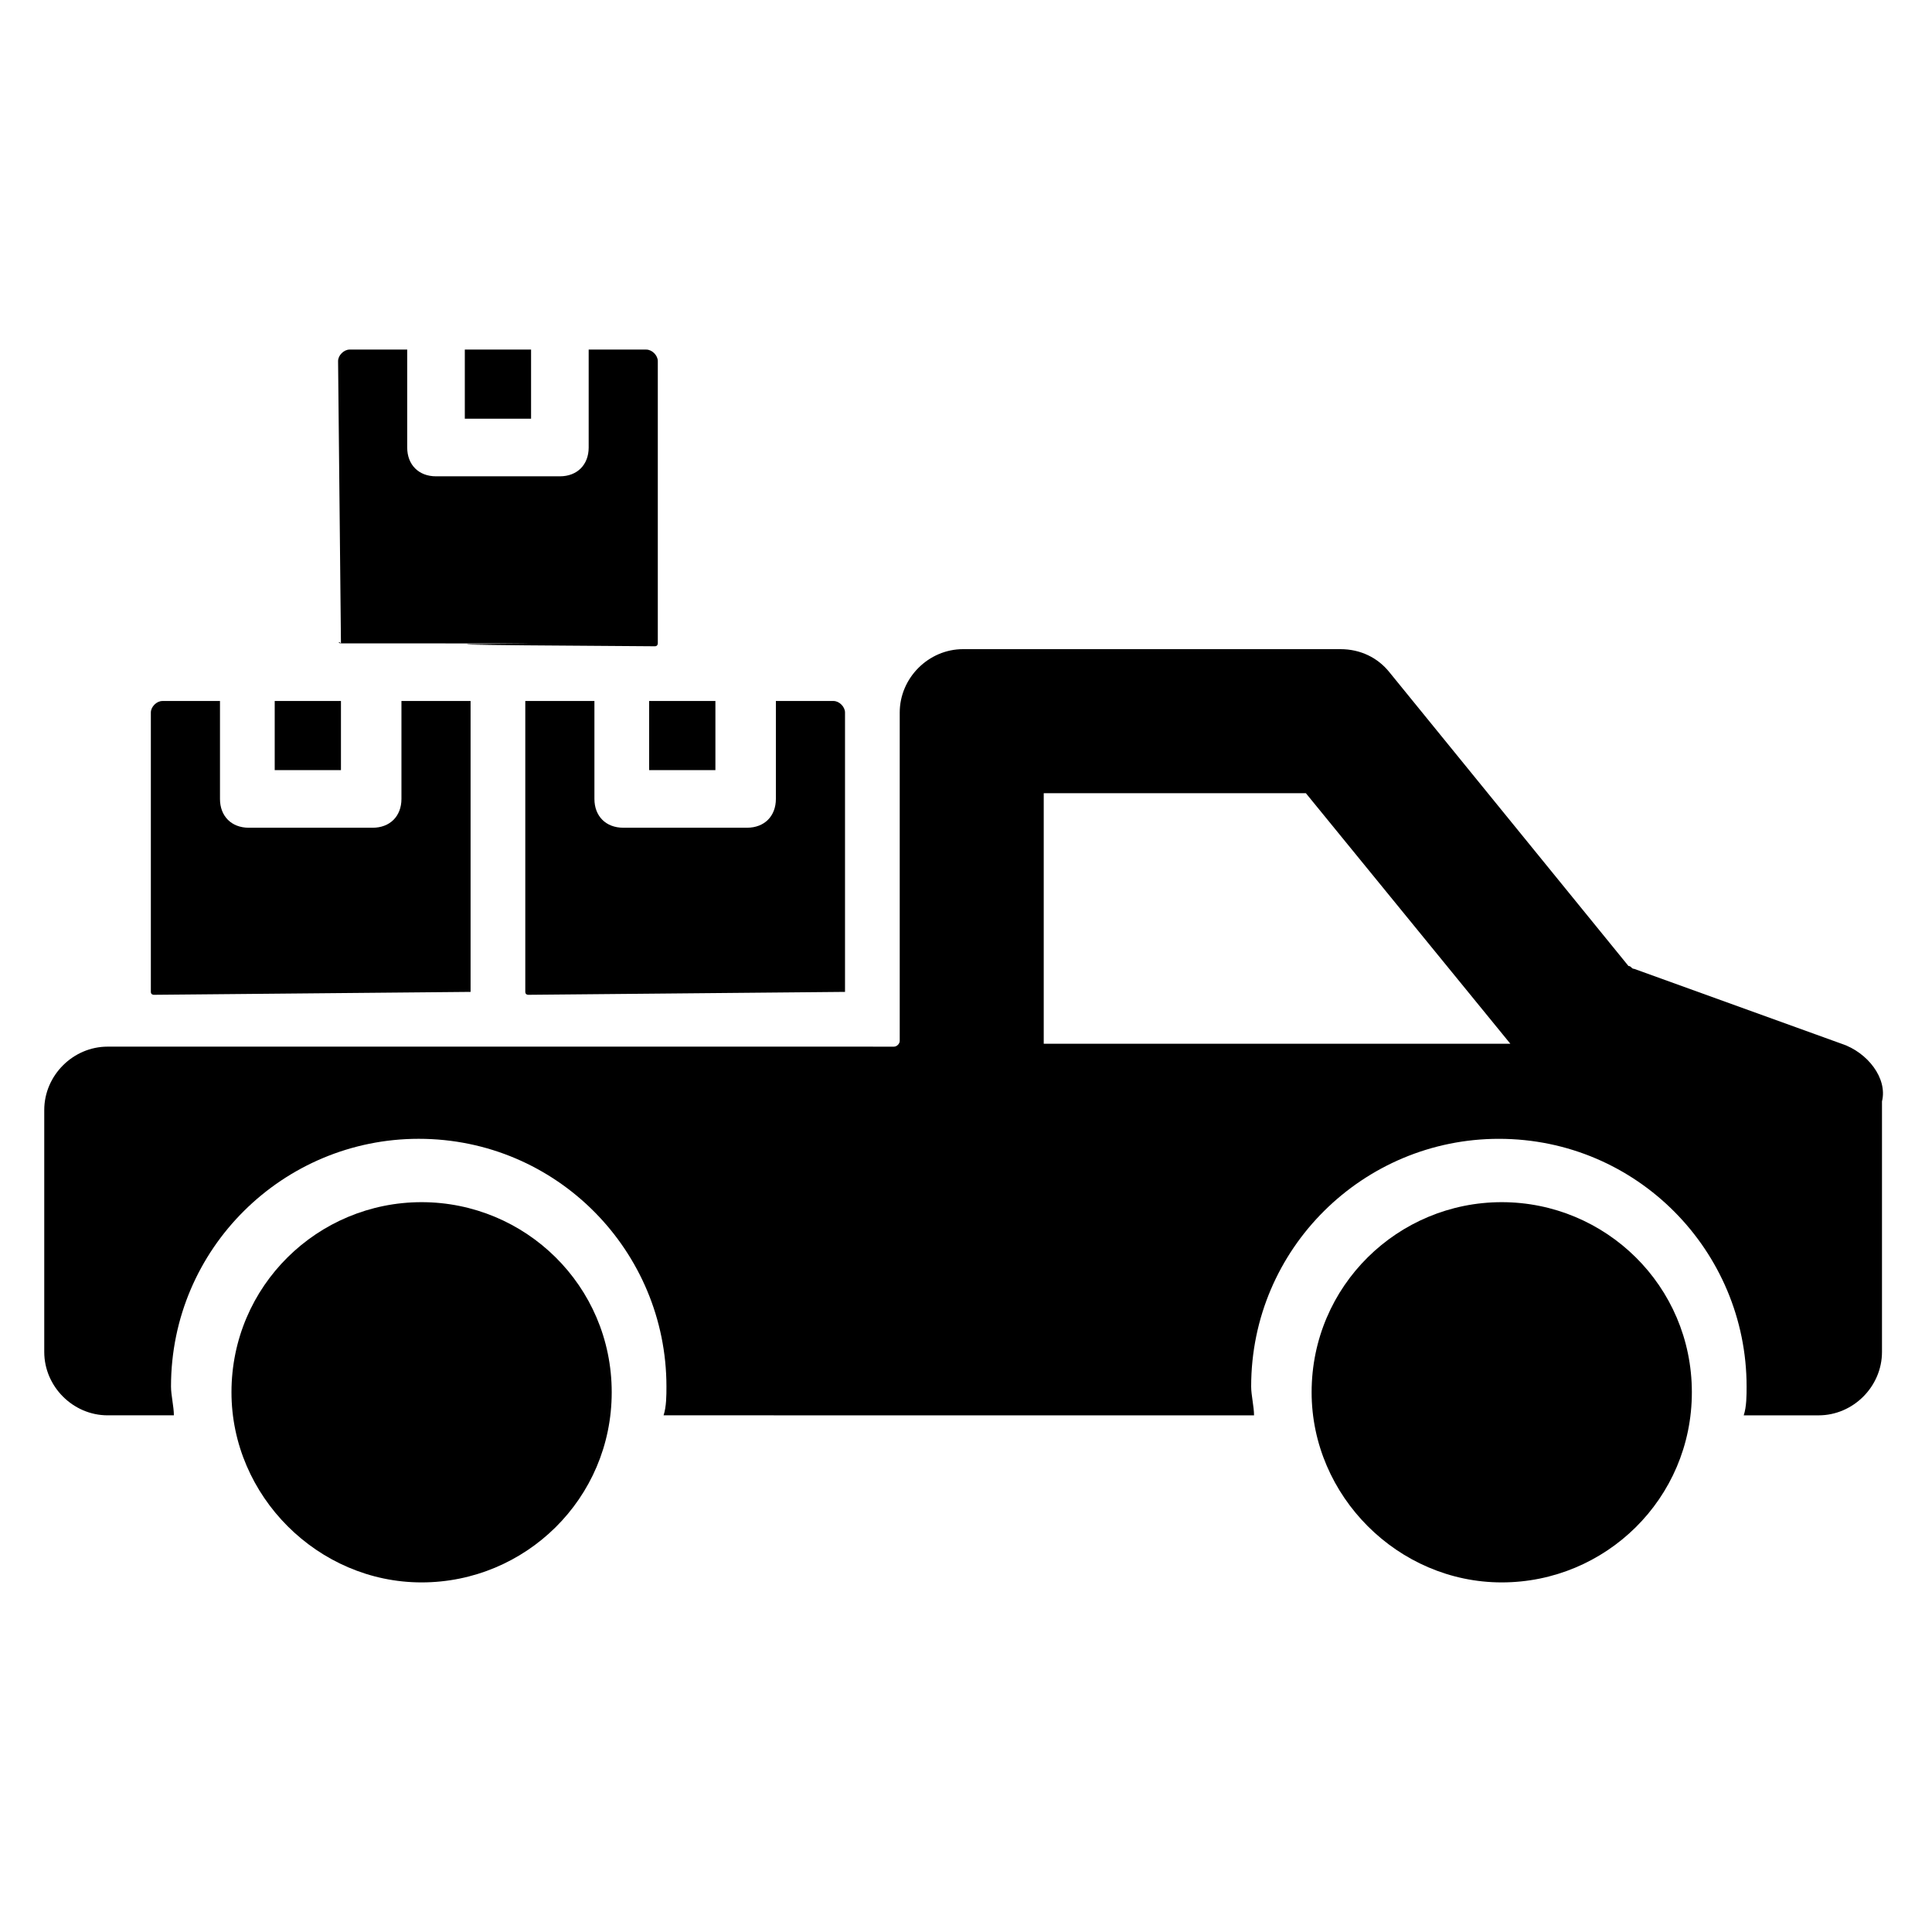
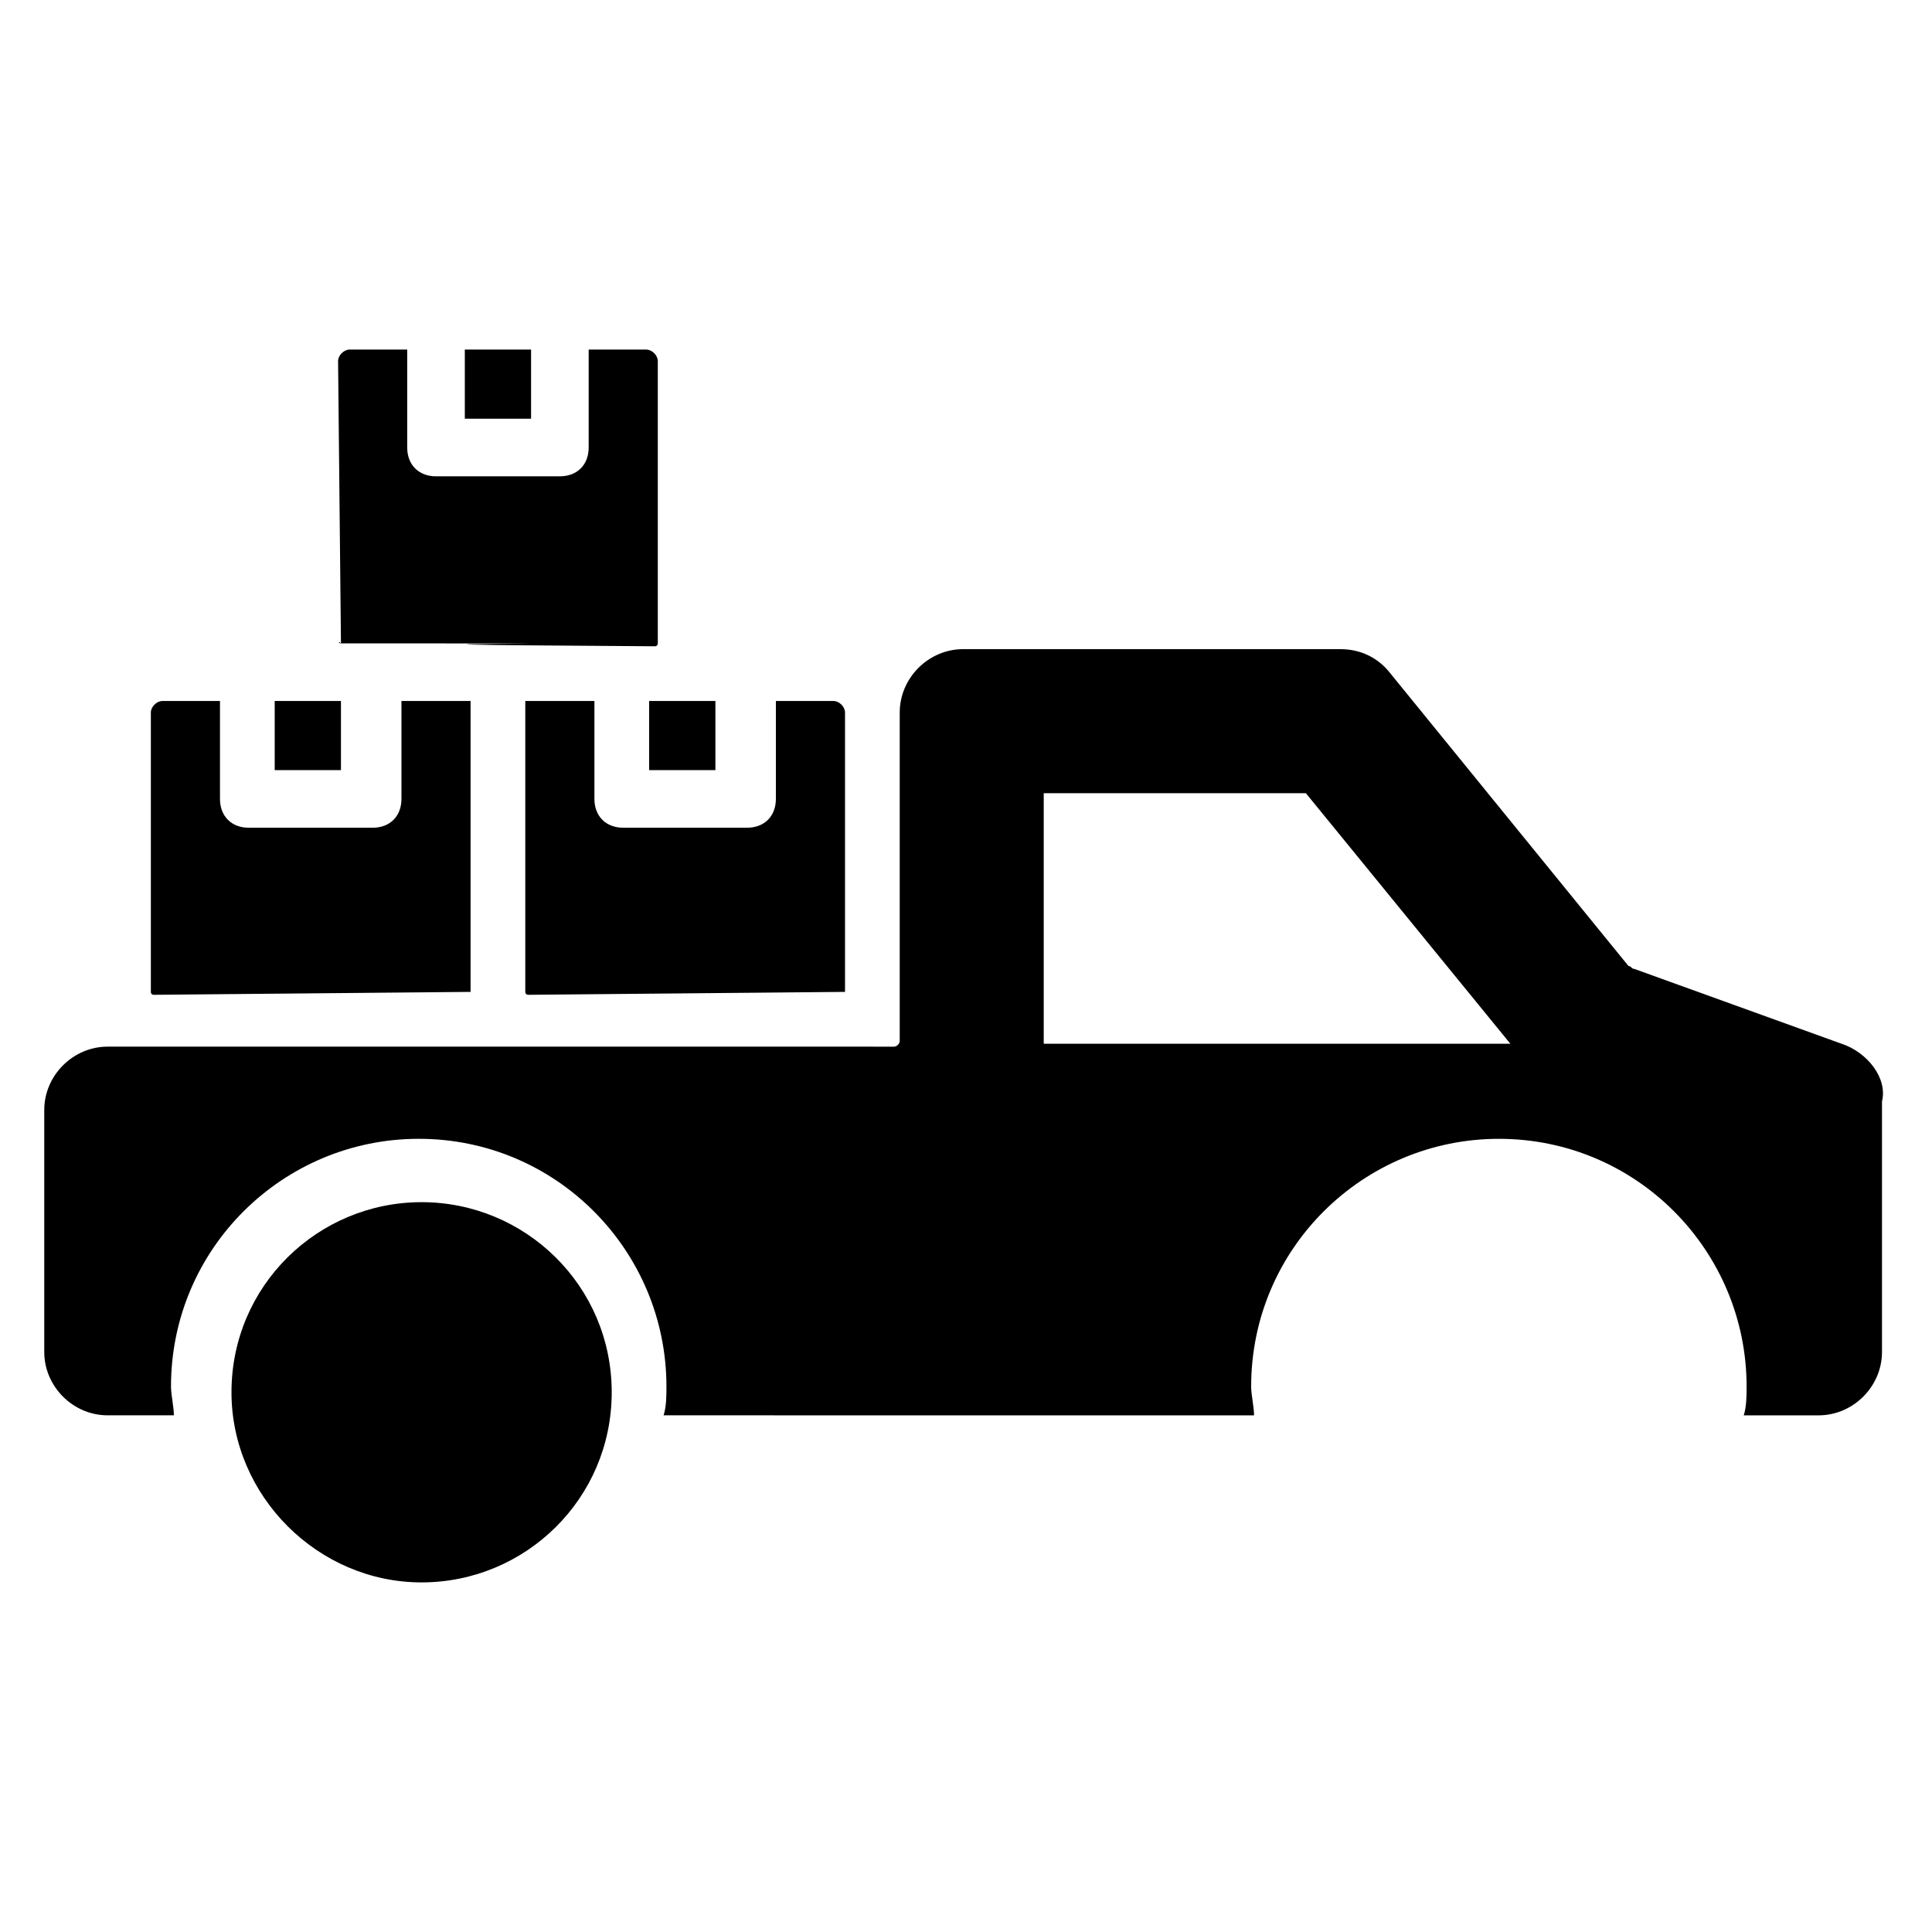
<svg xmlns="http://www.w3.org/2000/svg" fill="#000000" width="800px" height="800px" version="1.1" viewBox="144 144 512 512">
  <g>
    <path d="m632.05 420.61-54.961-19.848c-0.762 0-0.762-0.762-1.527-0.762l-63.359-77.863c-3.055-3.816-7.633-6.106-12.977-6.106h-99.996c-9.16 0-16.793 7.633-16.793 16.793v87.023c0 0.762-0.762 1.527-1.527 1.527l-208.39-0.004c-9.16 0-16.793 7.633-16.793 16.793v64.121c0 9.16 7.633 16.793 16.793 16.793h17.559c0-2.289-0.762-5.344-0.762-7.633 0-36.641 29.77-65.648 65.648-65.648 36.641 0 65.648 29.77 65.648 65.648 0 2.289 0 5.344-0.762 7.633l156.48 0.004c0-2.289-0.762-5.344-0.762-7.633 0-36.641 29.77-65.648 65.648-65.648 36.641 0 65.648 29.77 65.648 65.648 0 2.289 0 5.344-0.762 7.633h19.848c9.16 0 16.793-7.633 16.793-16.793v-66.41c1.523-6.109-3.82-12.98-10.691-15.27zm-211.45 0v-66.41h69.465l54.199 66.41z" />
-     <path d="m592.36 512.97c0 28.242-22.902 50.383-50.383 50.383s-50.383-22.902-50.383-50.383c0-28.242 22.902-50.383 50.383-50.383 27.48 0.004 50.383 22.141 50.383 50.383z" />
    <path d="m306.11 512.97c0 28.242-22.902 50.383-50.383 50.383-27.48 0-50.383-22.902-50.383-50.383 0-28.242 22.902-50.383 50.383-50.383 27.484 0.004 50.383 22.141 50.383 50.383z" />
    <path d="m333.59 329.77v18.32h-17.559v-18.32zm-66.41-93.129h17.559v18.32h-17.559zm-50.379 93.129h17.555v18.32h-17.555zm51.141 77.098v0l-83.203 0.766s-0.762 0-0.762-0.762v-74.043c0-1.527 1.527-3.055 3.055-3.055h15.266v25.953c0 4.582 3.055 7.633 7.633 7.633h32.824c4.582 0 7.633-3.055 7.633-7.633v-25.953h18.32v77.094zm-33.586-92.363c-0.762 0-0.762-0.766 0 0l-0.762-74.809c0-1.527 1.527-3.055 3.055-3.055h15.266v25.957c0 4.582 3.055 7.633 7.633 7.633h32.824c4.582 0 7.633-3.055 7.633-7.633v-25.953h15.266c1.527 0 3.055 1.527 3.055 3.055v74.809s0 0.762-0.762 0.762c-125.95-0.766 41.984-0.766-83.207-0.766zm132.82 92.363v0l-83.207 0.766s-0.762 0-0.762-0.762v-77.102h18.32v25.953c0 4.582 3.055 7.633 7.633 7.633h32.824c4.582 0 7.633-3.055 7.633-7.633v-25.953h15.266c1.527 0 3.055 1.527 3.055 3.055v74.043z" />
  </g>
</svg>